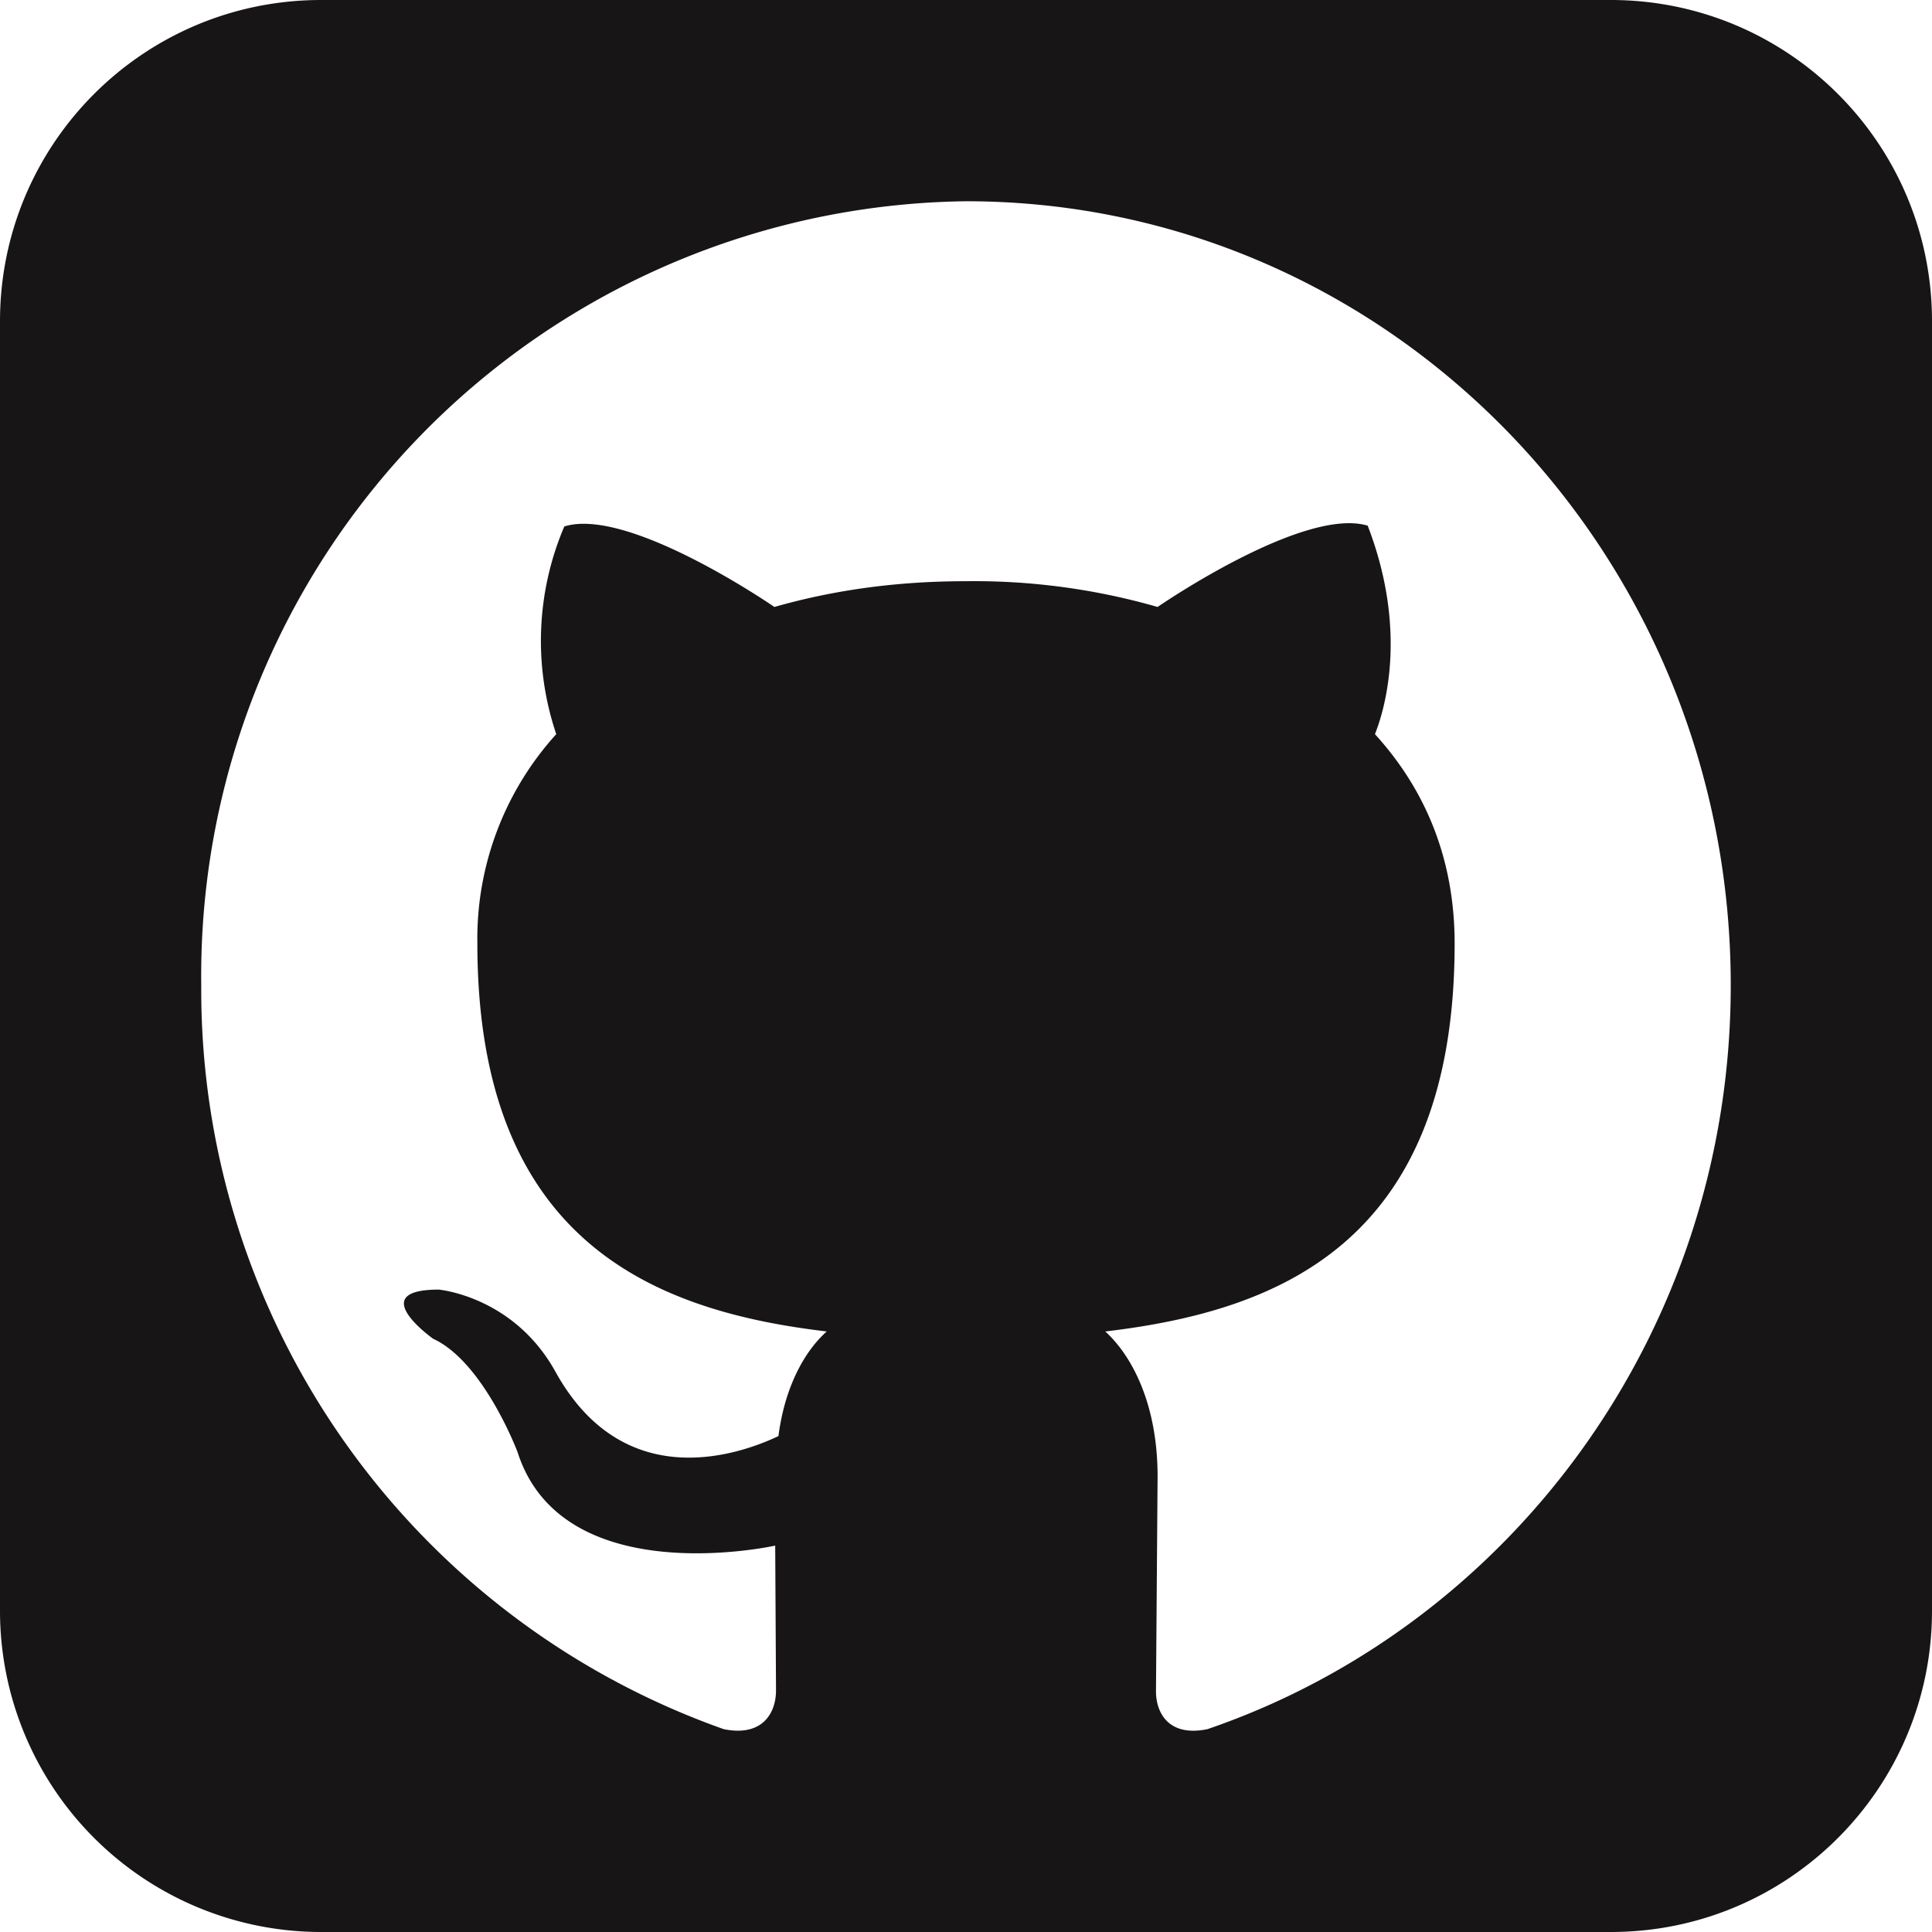
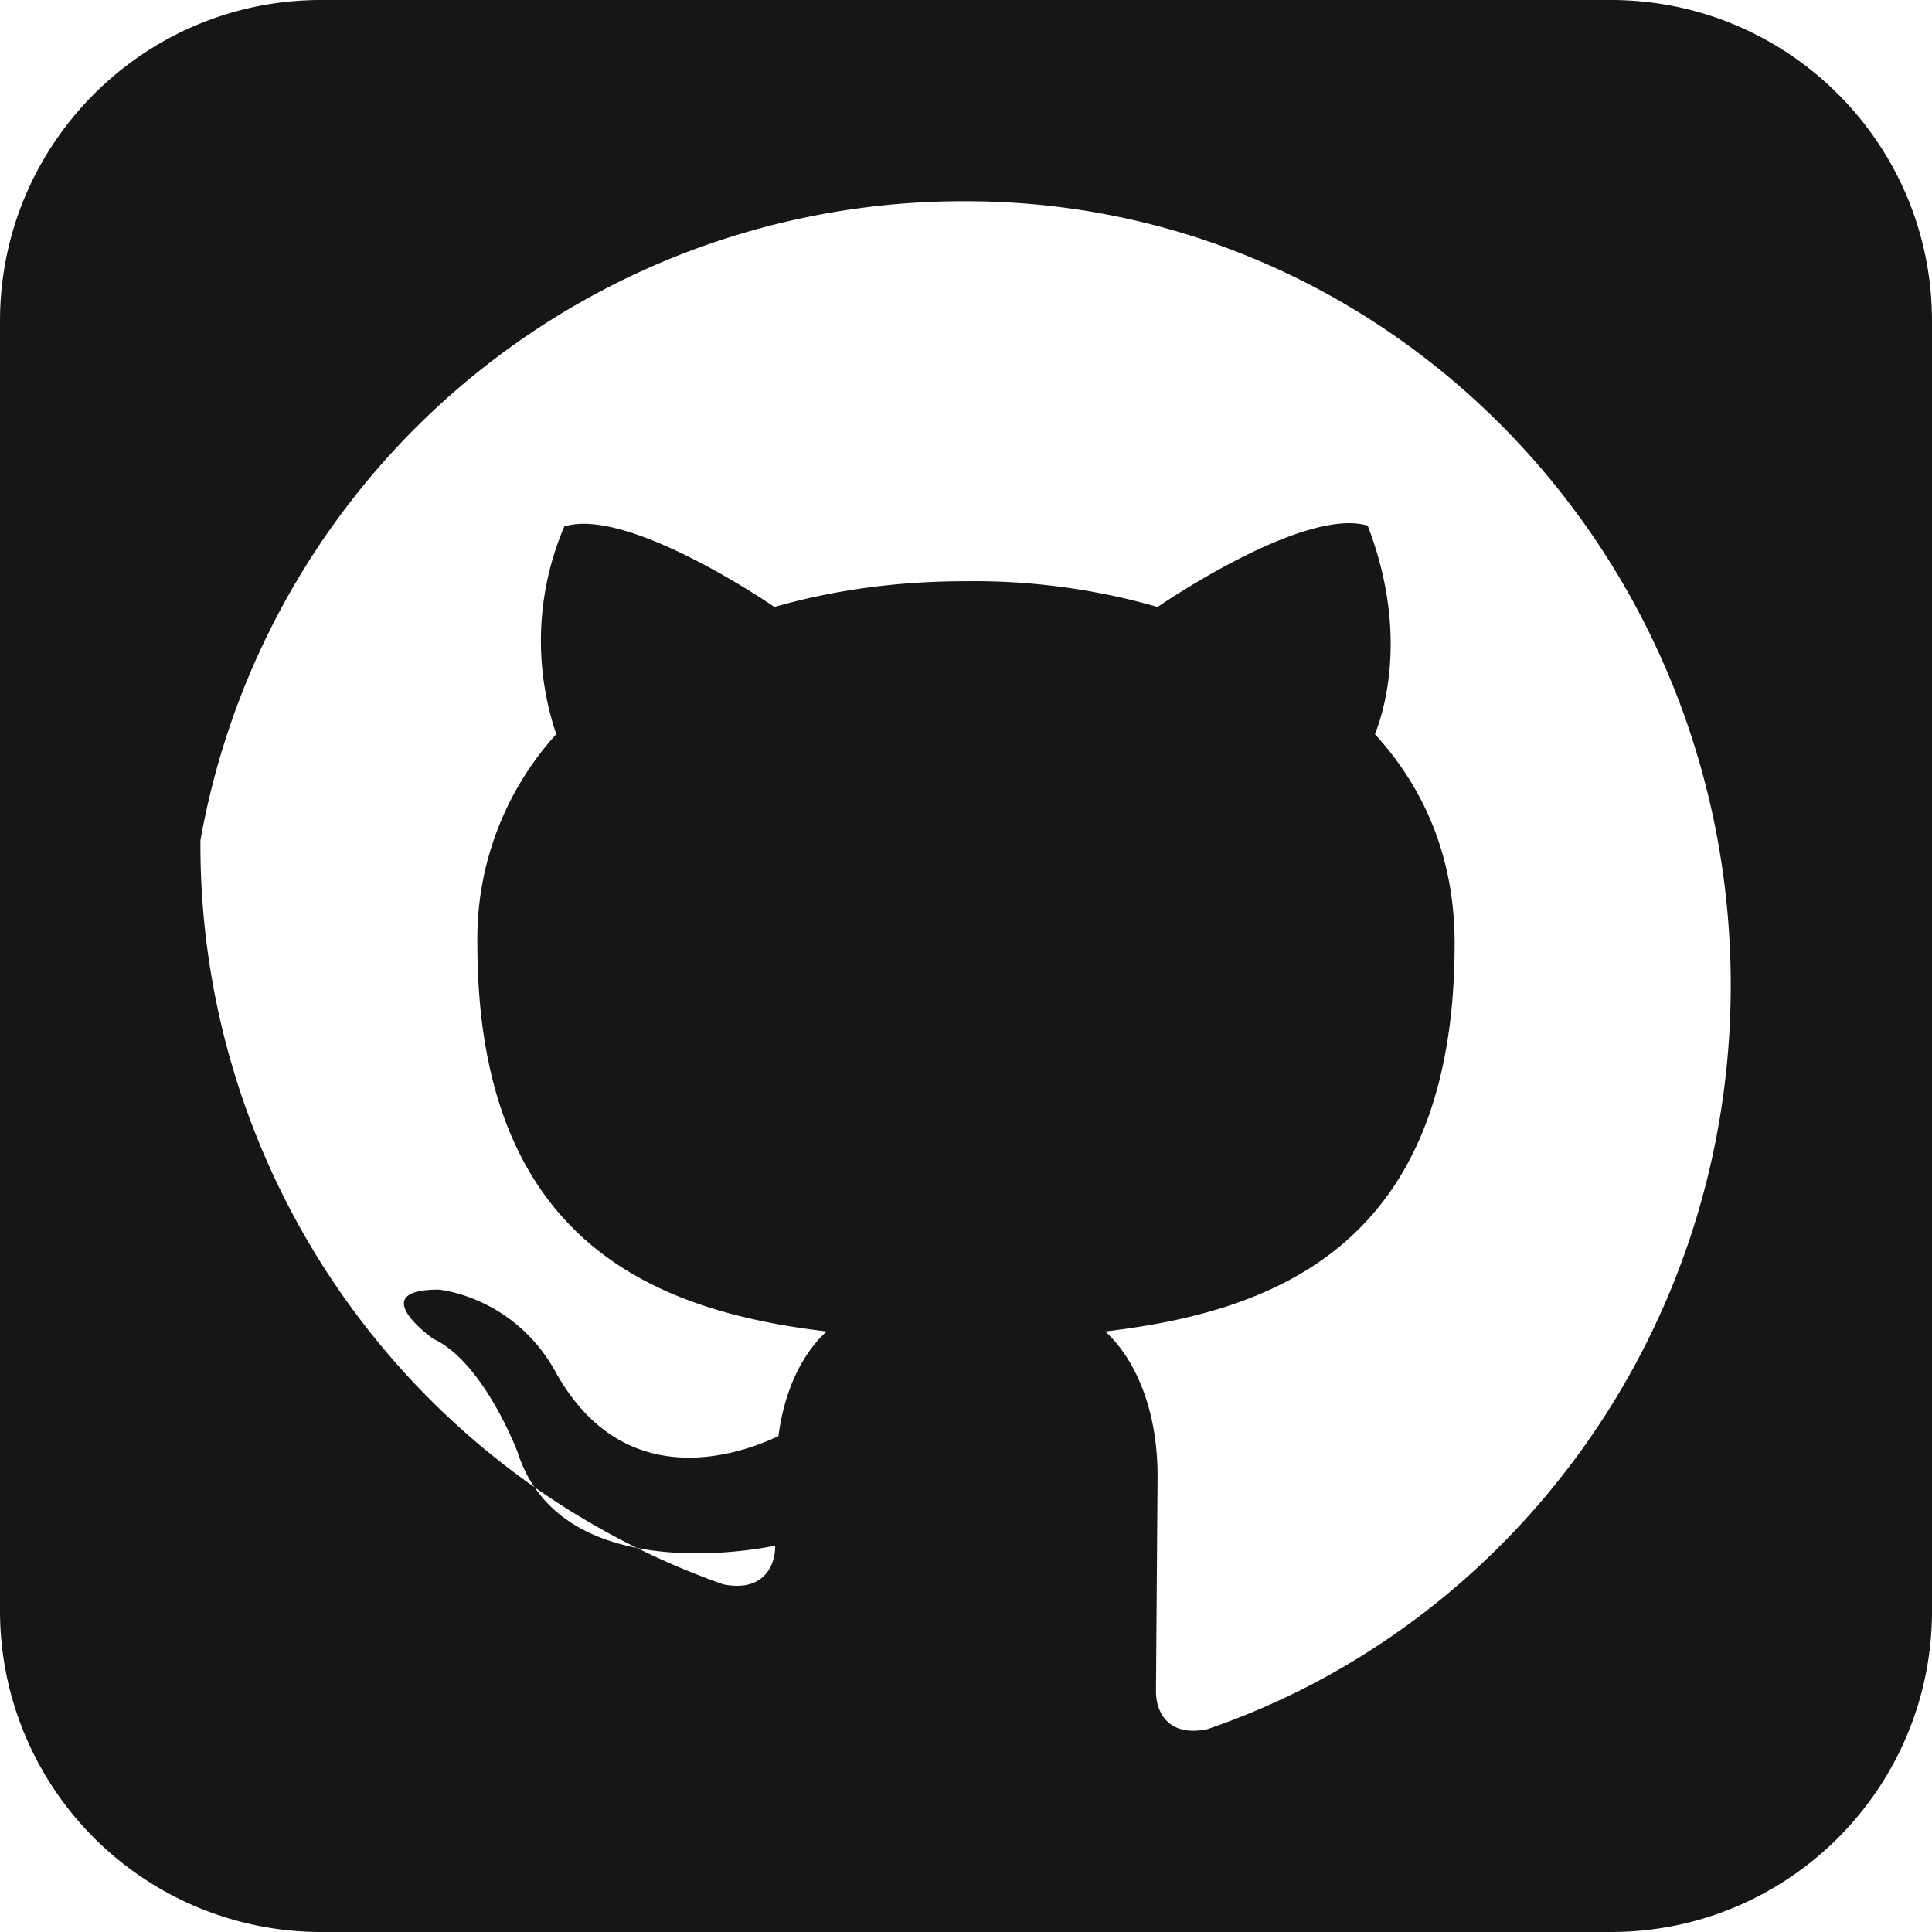
<svg xmlns="http://www.w3.org/2000/svg" width="24" height="24" viewBox="0 0 24 24">
-   <path fill="#171515" fill-rule="evenodd" d="M0 3.99C0 1.79 1.78 0 3.99 0h16.02C22.21 0 24 1.78 24 3.99v16.02c0 2.2-1.78 3.99-3.99 3.99H3.99A3.99 3.99 0 0 1 0 20.01V3.99zm21.5 8.25c0 4.3-2.73 7.95-6.5 9.24-.48.1-.64-.2-.64-.47l.02-2.67c0-.9-.32-1.5-.65-1.8 2.11-.25 4.34-1.07 4.34-4.82 0-1.06-.37-1.92-.99-2.6.1-.25.43-1.24-.09-2.59-.8-.24-2.61 1.01-2.61 1.01A8.24 8.24 0 0 0 12 7.22c-.82 0-1.61.1-2.38.32 0 0-1.81-1.25-2.61-1a3.62 3.62 0 0 0-.1 2.58 3.78 3.78 0 0 0-.98 2.6c0 3.73 2.23 4.57 4.34 4.82-.27.24-.52.68-.6 1.3-.55.26-1.94.7-2.77-.8-.52-.94-1.45-1.02-1.45-1.02-.93 0-.07.61-.07.61.63.29 1.05 1.41 1.05 1.41.56 1.75 3.2 1.16 3.2 1.16l.01 1.8c0 .27-.16.58-.65.48a9.74 9.74 0 0 1-6.49-9.24A9.62 9.62 0 0 1 12 2.5c5.25 0 9.5 4.36 9.5 9.74z" />
+   <path fill="#171515" fill-rule="evenodd" d="M0 3.99C0 1.79 1.78 0 3.99 0h16.02C22.21 0 24 1.78 24 3.99v16.02c0 2.2-1.78 3.99-3.99 3.99H3.99A3.99 3.99 0 0 1 0 20.01V3.99zm21.5 8.25c0 4.3-2.73 7.95-6.5 9.24-.48.1-.64-.2-.64-.47l.02-2.67c0-.9-.32-1.5-.65-1.8 2.11-.25 4.34-1.07 4.34-4.82 0-1.06-.37-1.92-.99-2.6.1-.25.43-1.24-.09-2.59-.8-.24-2.61 1.01-2.61 1.01A8.24 8.24 0 0 0 12 7.22c-.82 0-1.61.1-2.38.32 0 0-1.81-1.25-2.61-1a3.62 3.62 0 0 0-.1 2.58 3.78 3.78 0 0 0-.98 2.6c0 3.73 2.23 4.57 4.34 4.82-.27.24-.52.68-.6 1.3-.55.26-1.94.7-2.77-.8-.52-.94-1.45-1.02-1.45-1.02-.93 0-.07.61-.07.61.63.29 1.05 1.41 1.05 1.41.56 1.75 3.2 1.16 3.2 1.16c0 .27-.16.58-.65.48a9.74 9.74 0 0 1-6.49-9.24A9.62 9.62 0 0 1 12 2.5c5.25 0 9.5 4.36 9.5 9.74z" />
</svg>